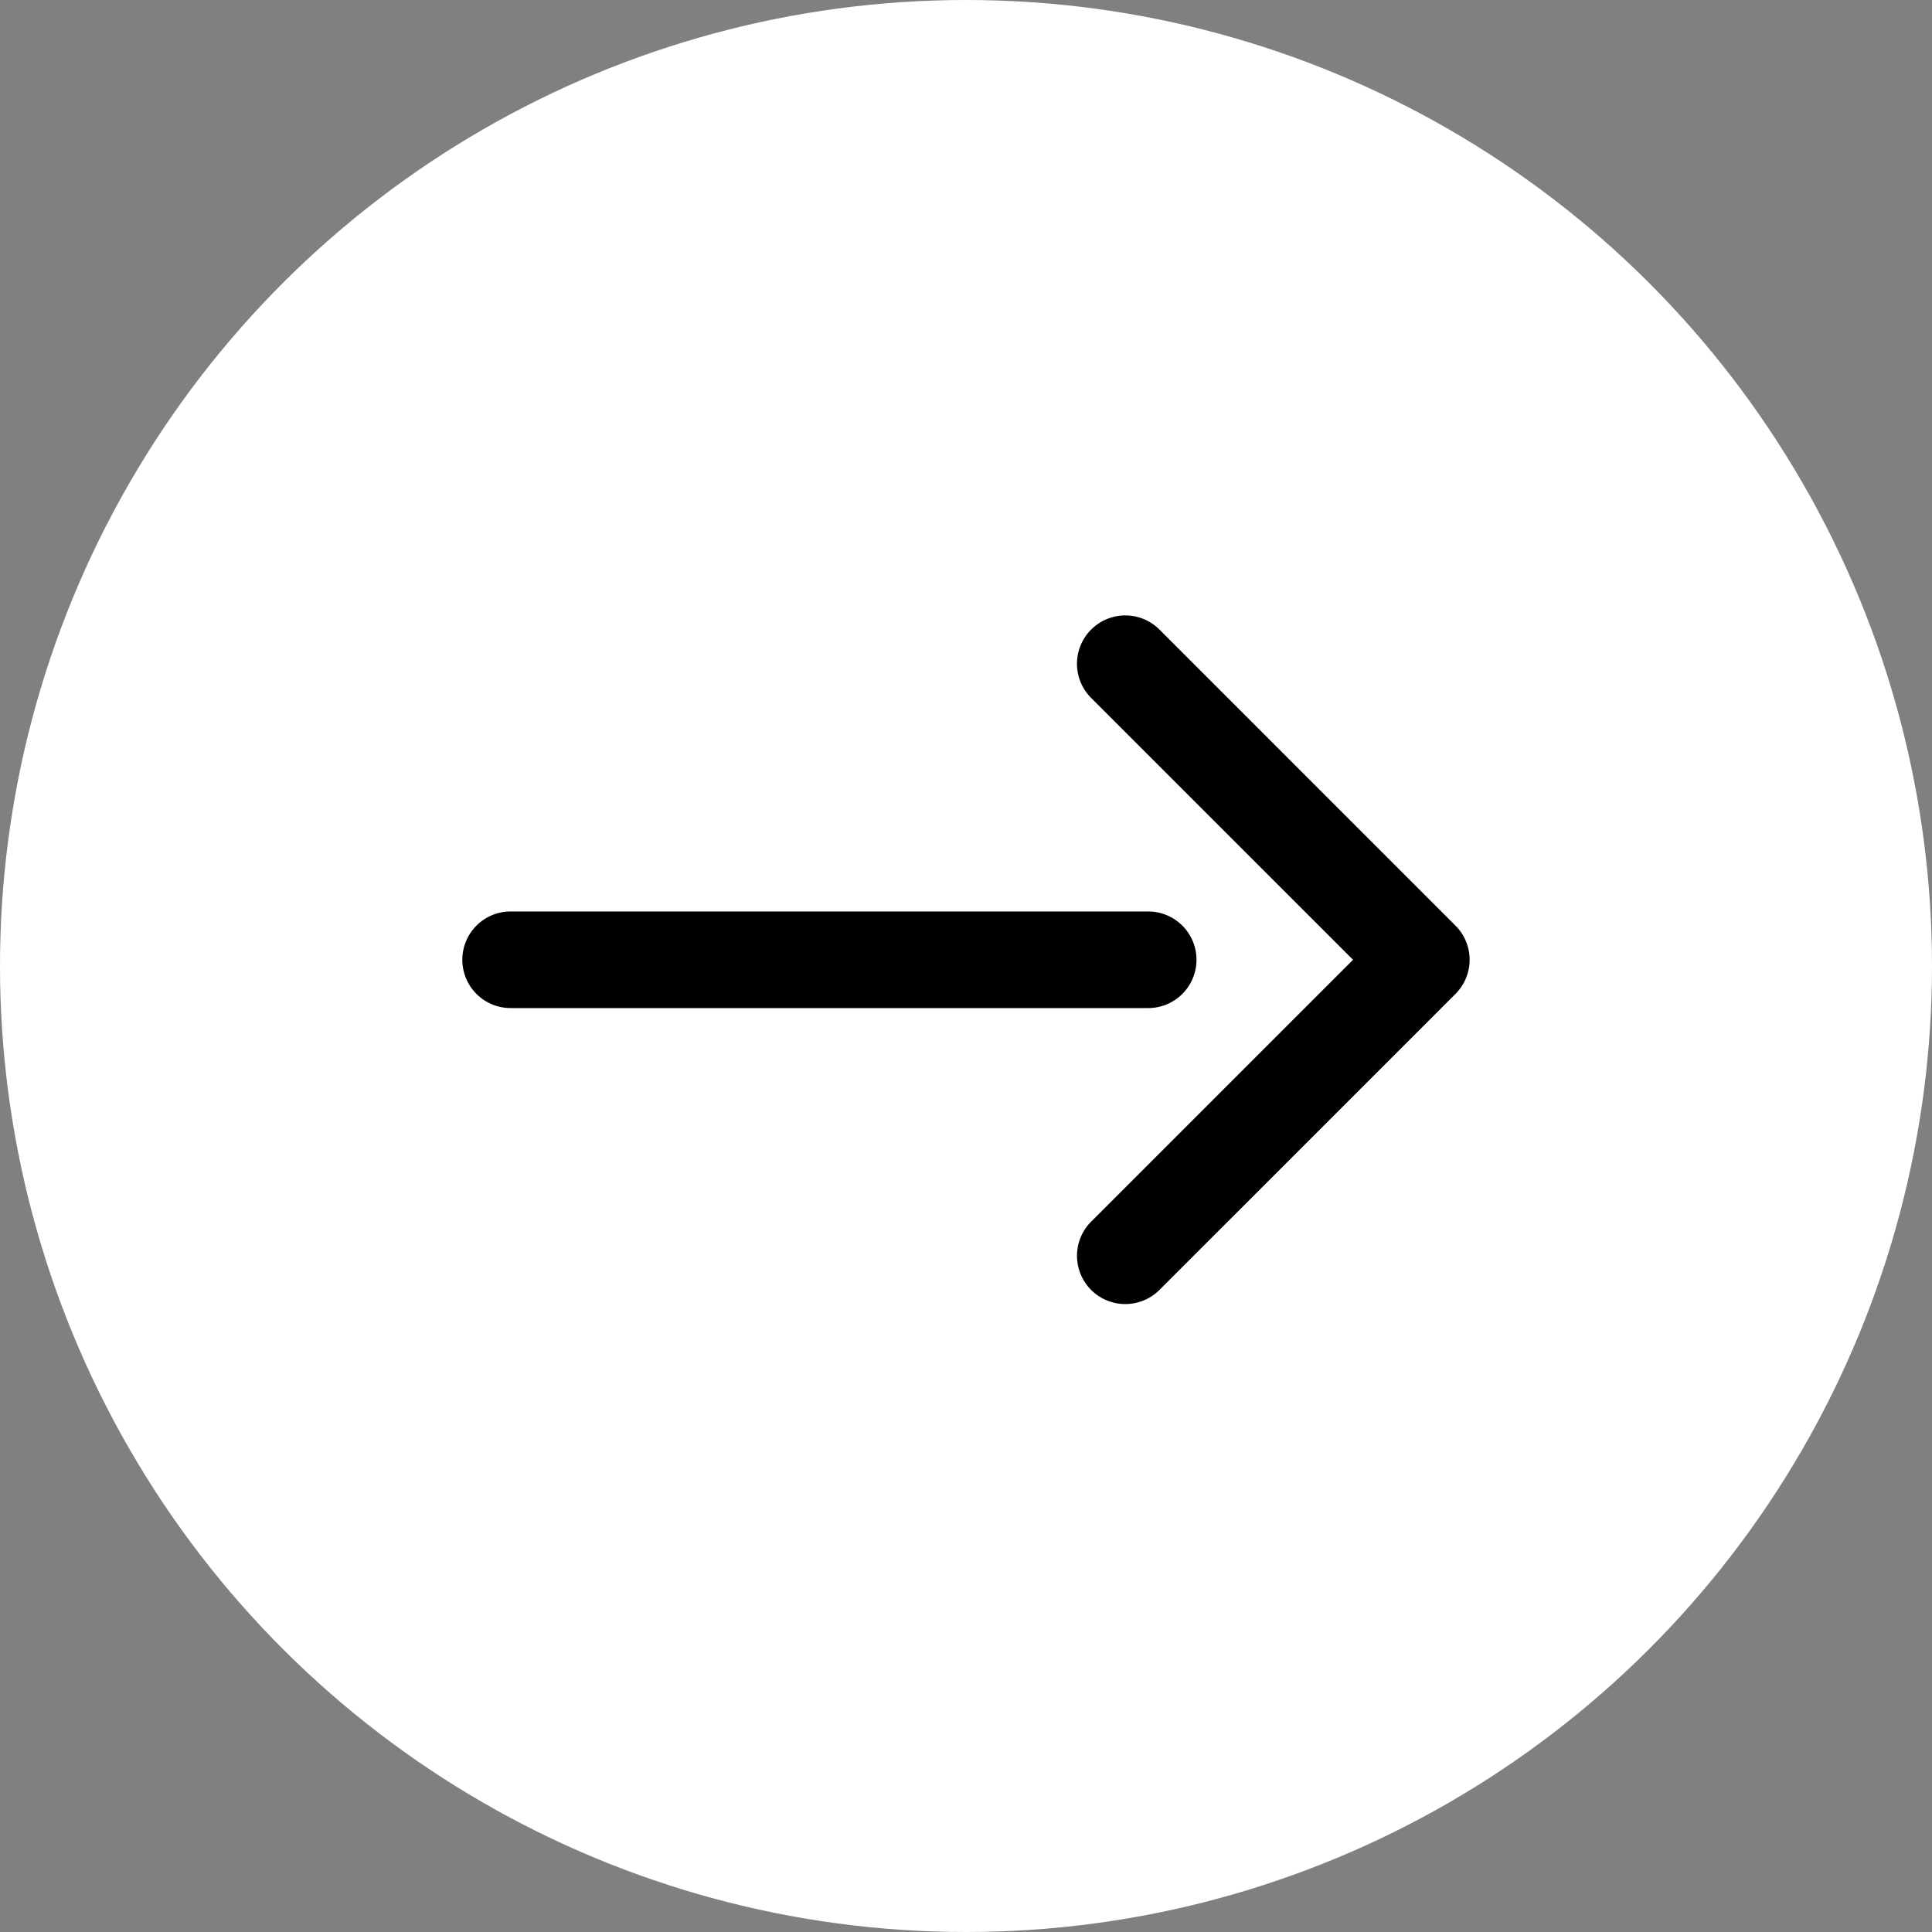
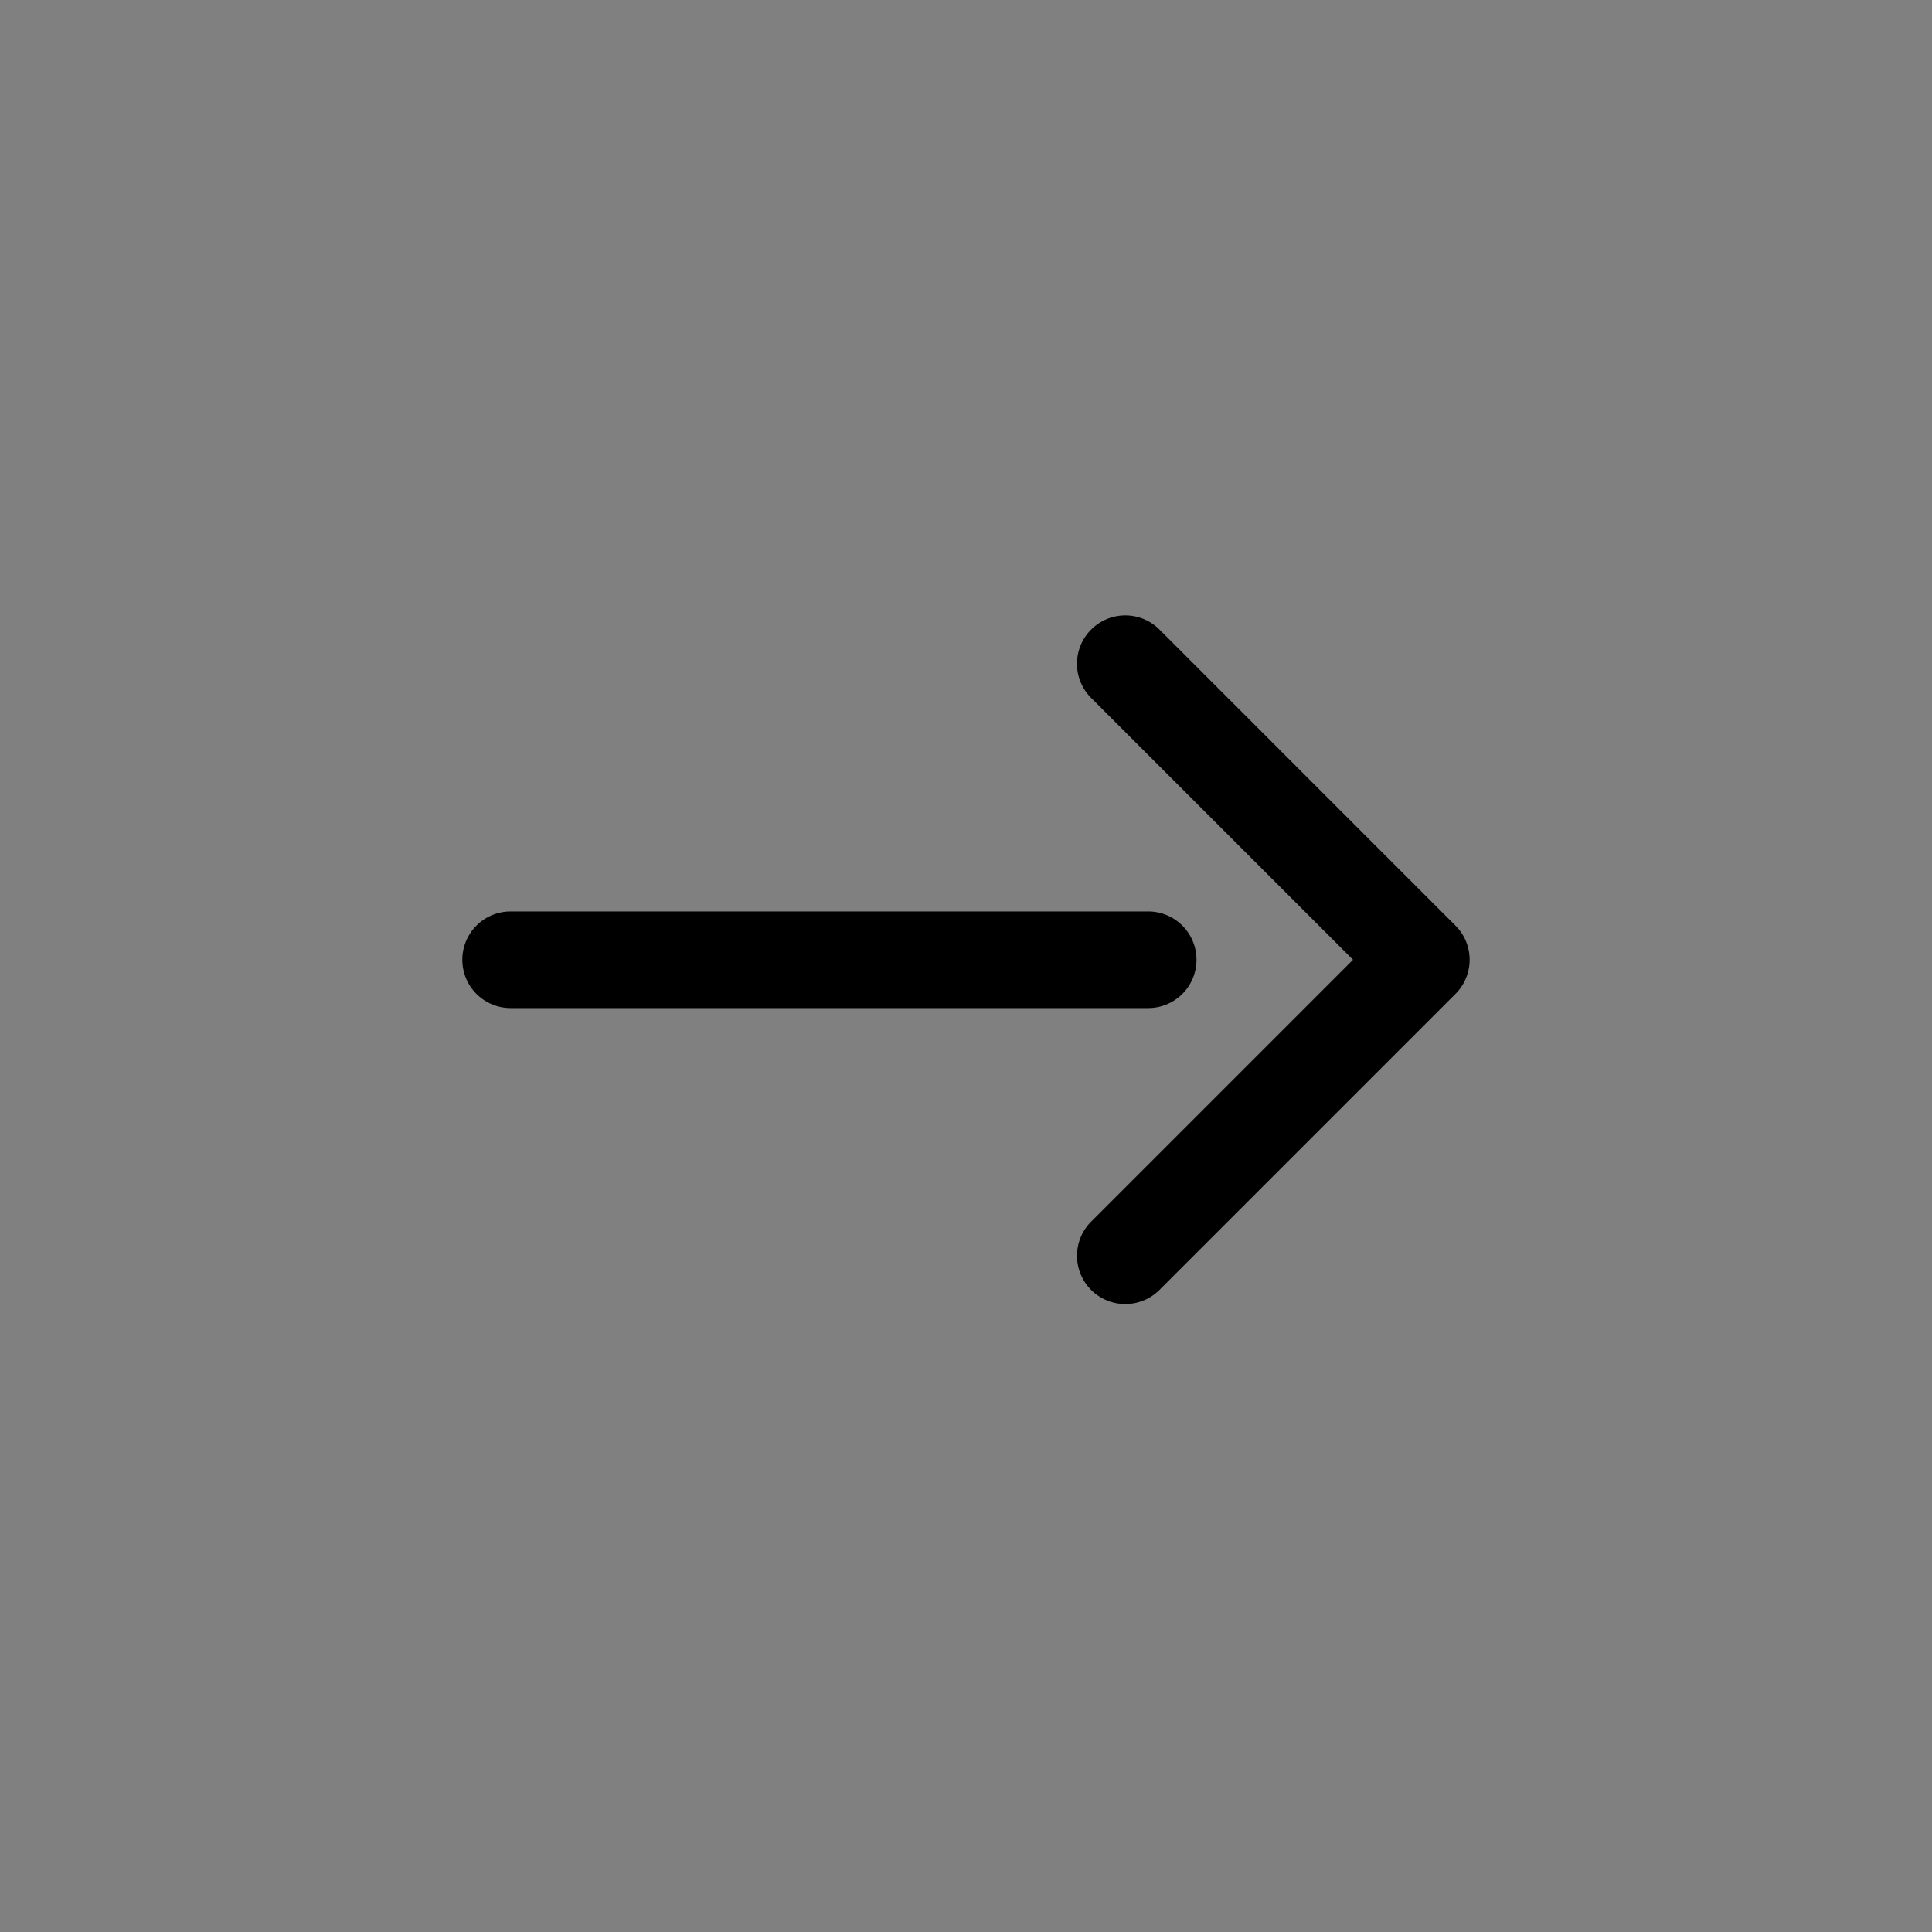
<svg xmlns="http://www.w3.org/2000/svg" id="arrow_w" width="40" height="40" viewBox="0 0 40 40">
  <rect x="0" y="0" width="40" height="40" fill="#808080" stroke="none" />
-   <circle id="base" cx="20" cy="20" r="20" transform="translate(0 40) rotate(-90)" fill="#fff" />
  <path id="arrow" d="M855.019-1445.036a1,1,0,0,1,0-1.414l5.422-5.422-5.422-5.421a1,1,0,0,1,0-1.415,1,1,0,0,1,1.415,0l6.128,6.129a1,1,0,0,1,.293.707,1,1,0,0,1-.293.707l-6.128,6.128a1,1,0,0,1-.707.293A1,1,0,0,1,855.019-1445.036ZM843-1450.872a1,1,0,0,1-1-1,1,1,0,0,1,1-1h13.2a1,1,0,0,1,1,1,1,1,0,0,1-1,1Z" transform="translate(-832.428 1471.743)" />
</svg>